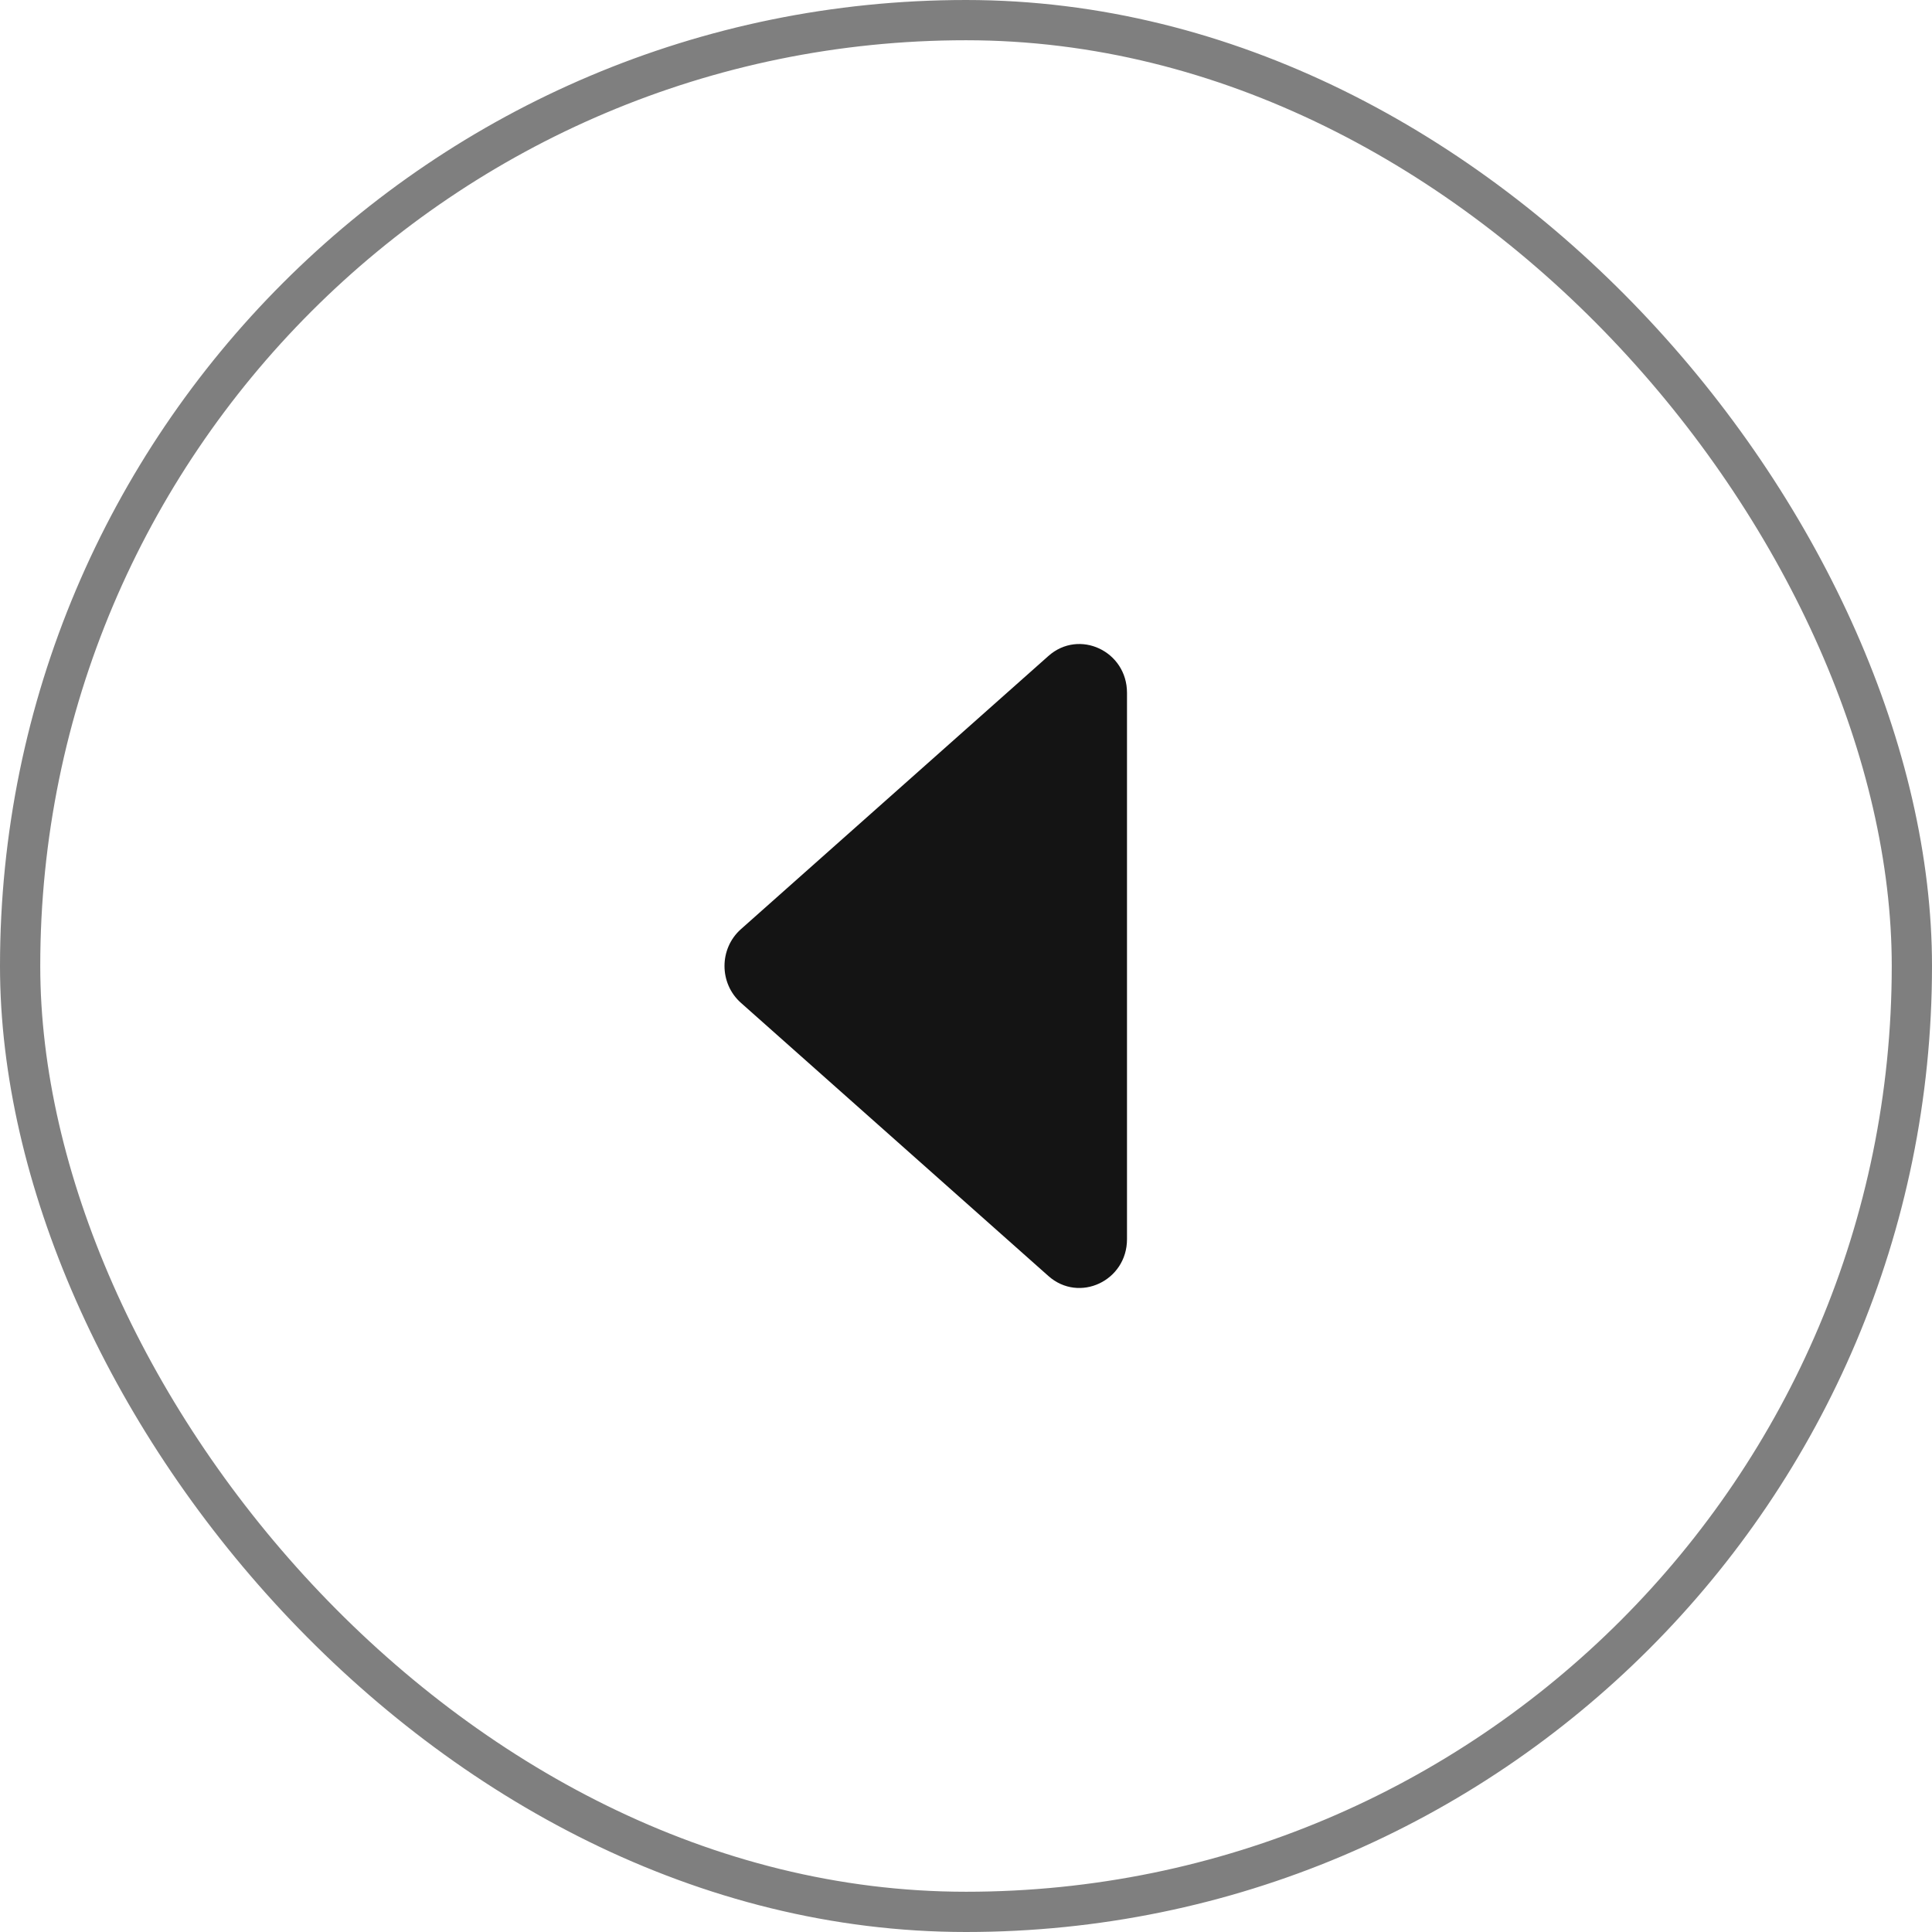
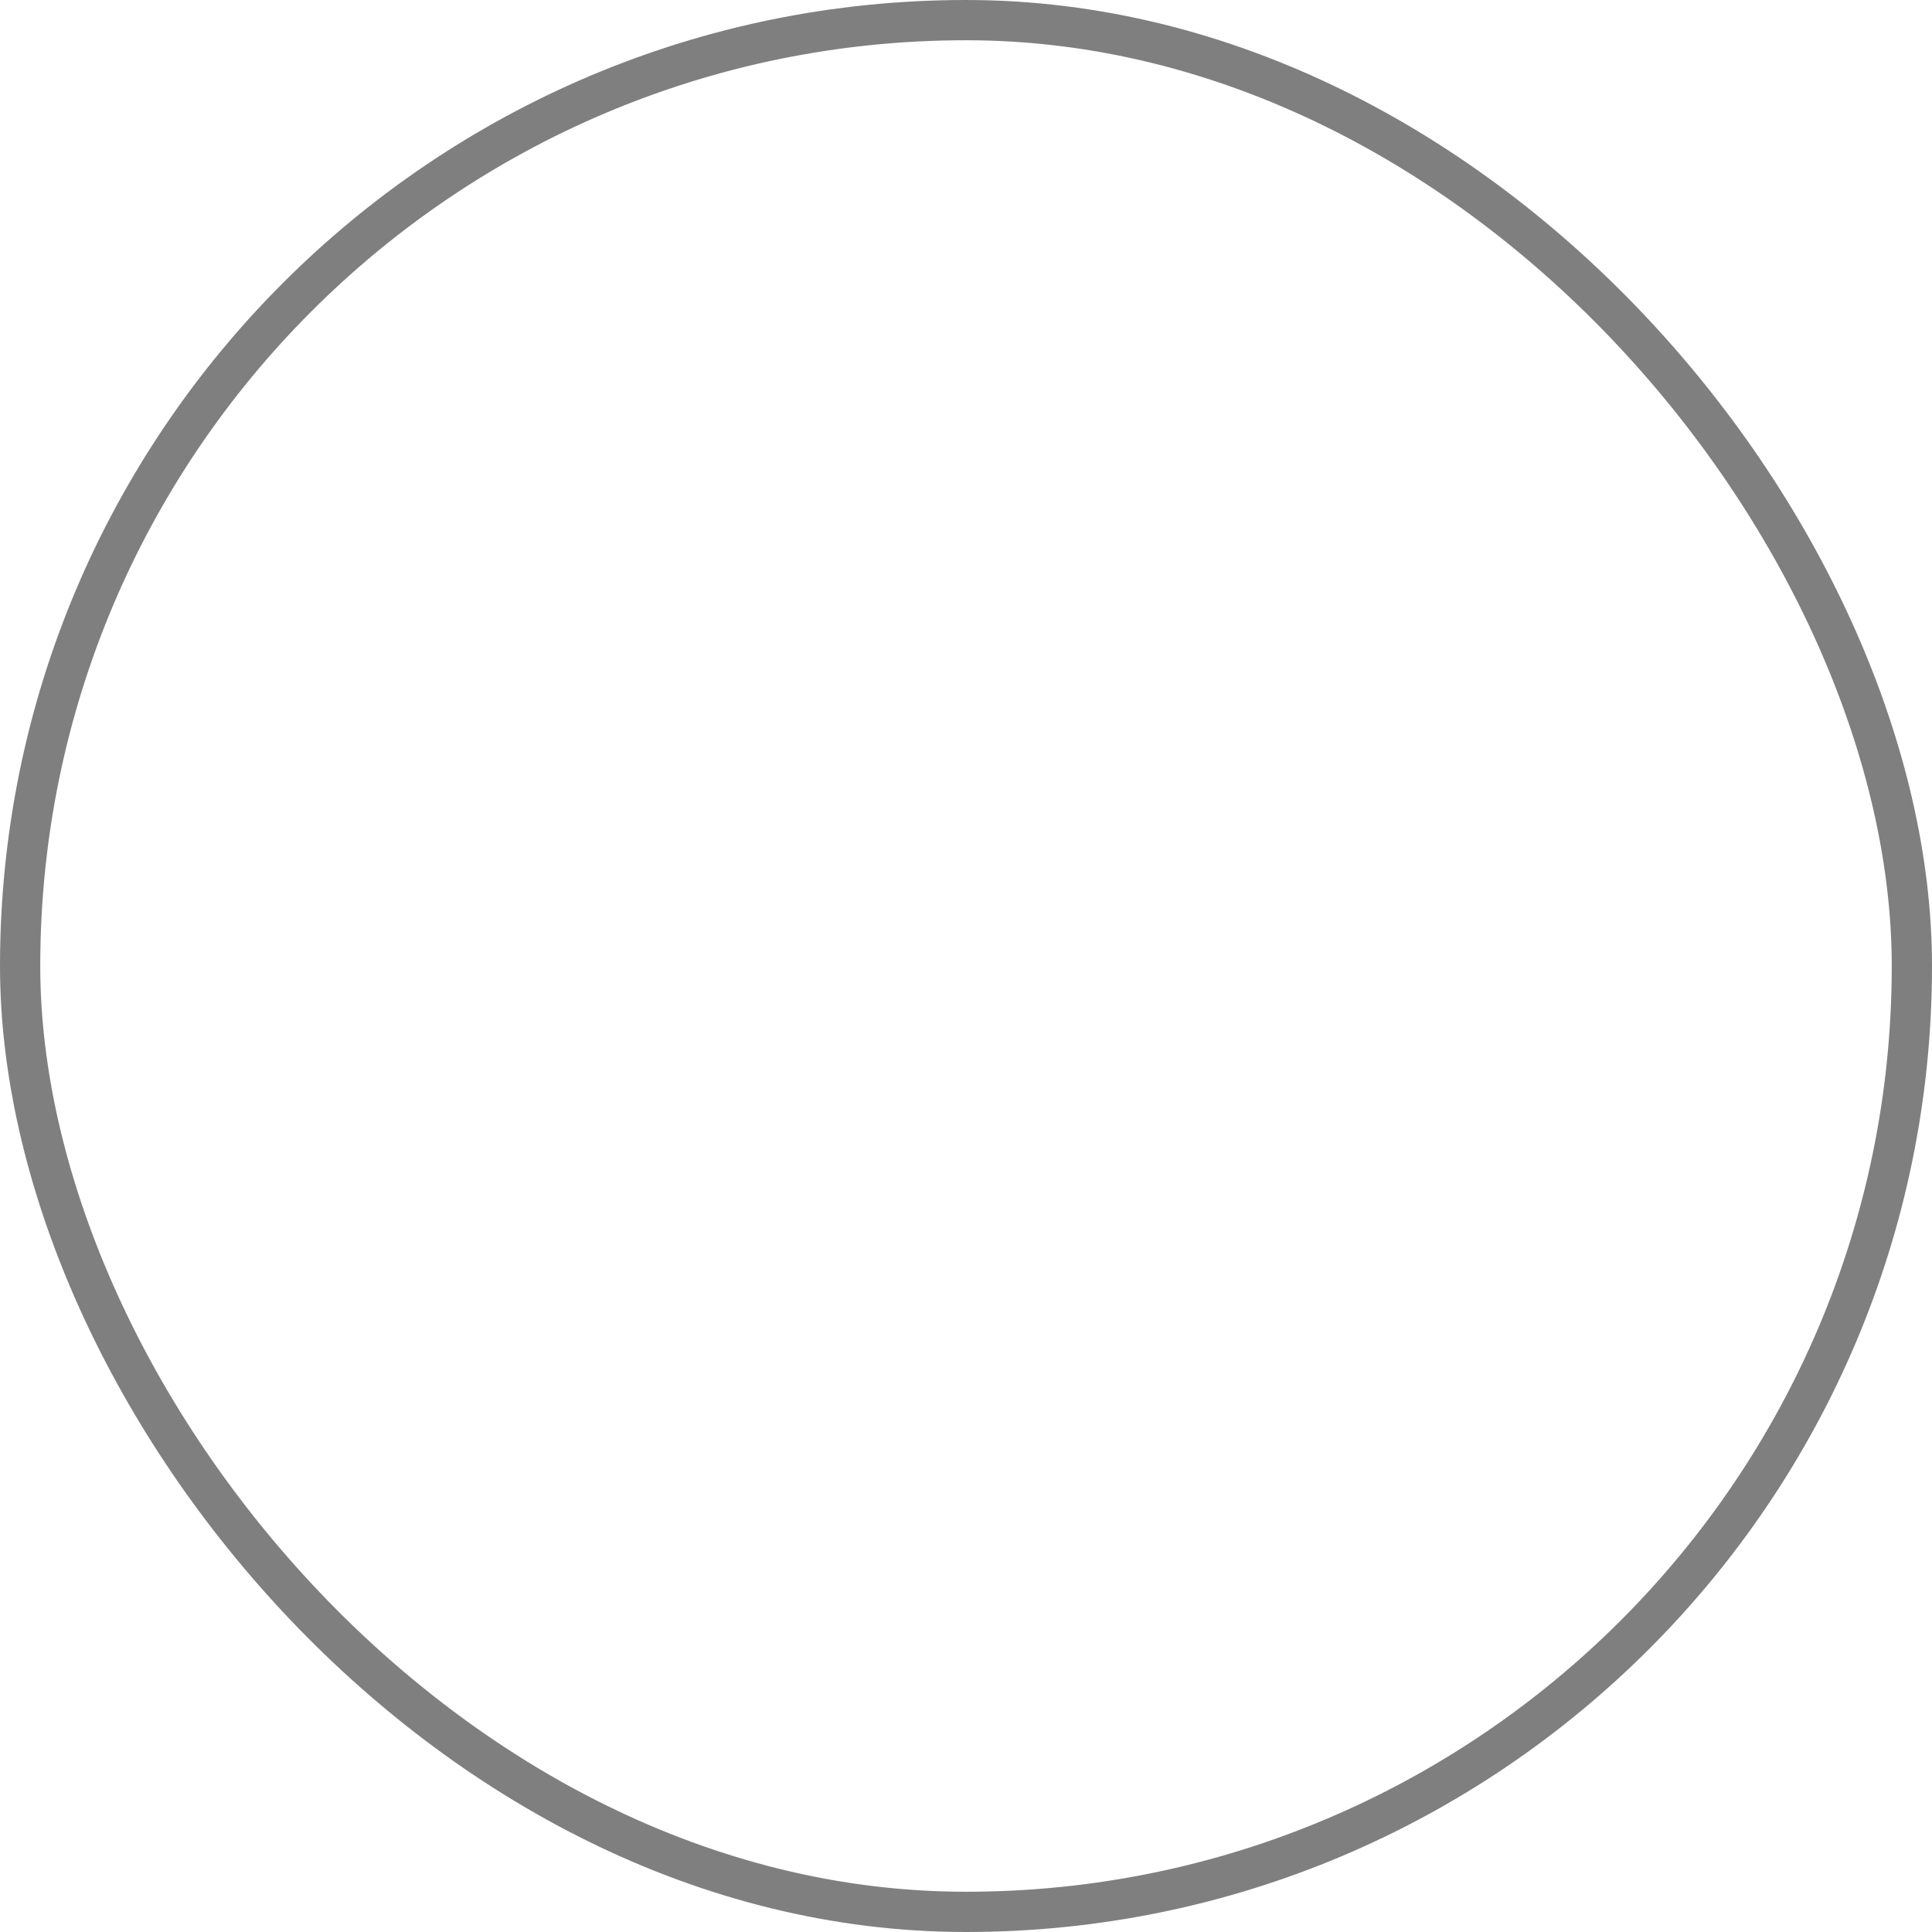
<svg xmlns="http://www.w3.org/2000/svg" width="48" height="48" viewBox="0 0 48 48" fill="none">
  <rect x="0.5" y="0.5" width="47" height="47" rx="23.5" stroke="black" stroke-opacity="0.5" />
-   <path d="M18.408 23.085C17.864 23.568 17.864 24.432 18.408 24.915L26.047 31.702C26.811 32.381 28 31.824 28 30.787V17.213C28 16.176 26.811 15.619 26.047 16.298L18.408 23.085Z" fill="black" fill-opacity="0.92" />
</svg>